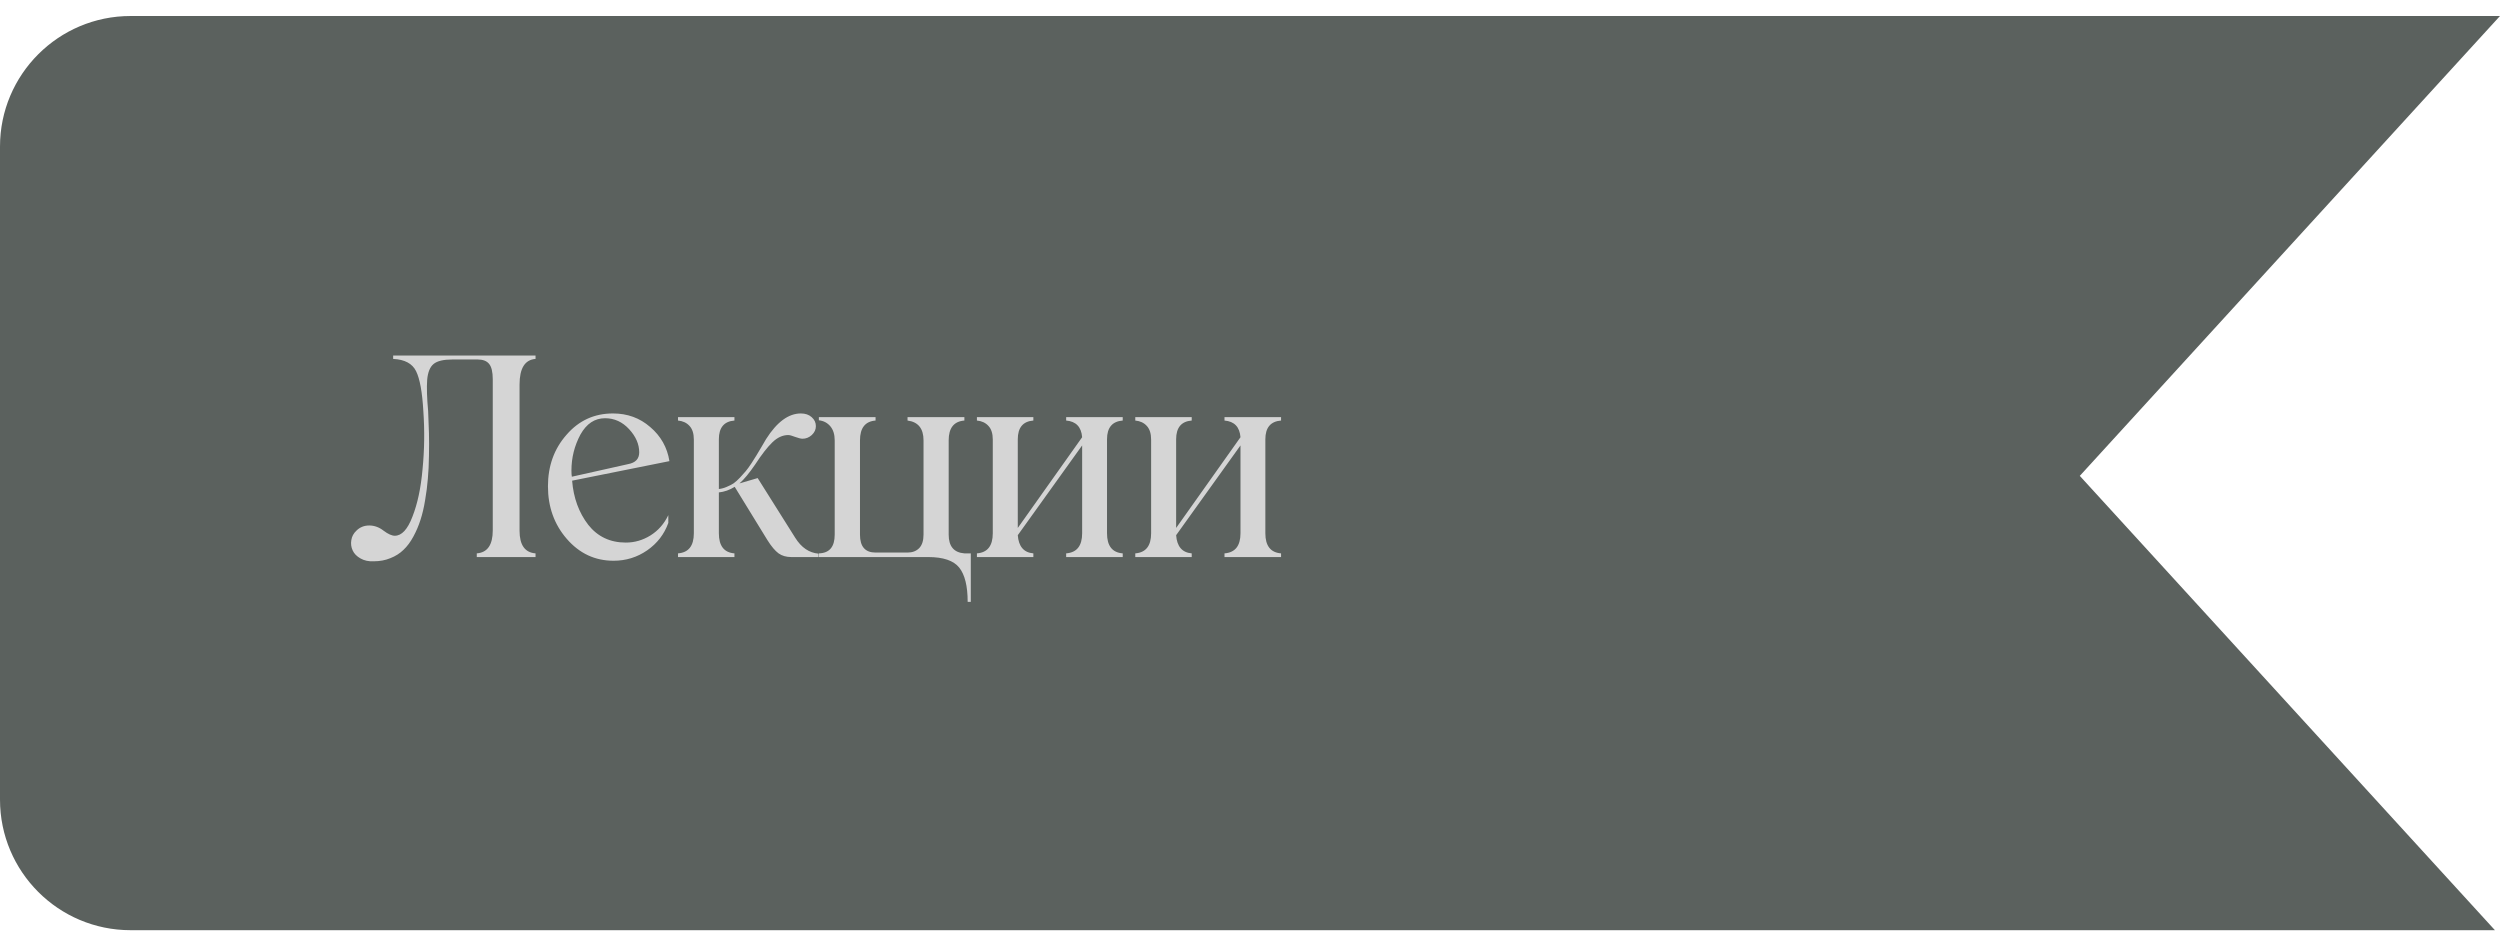
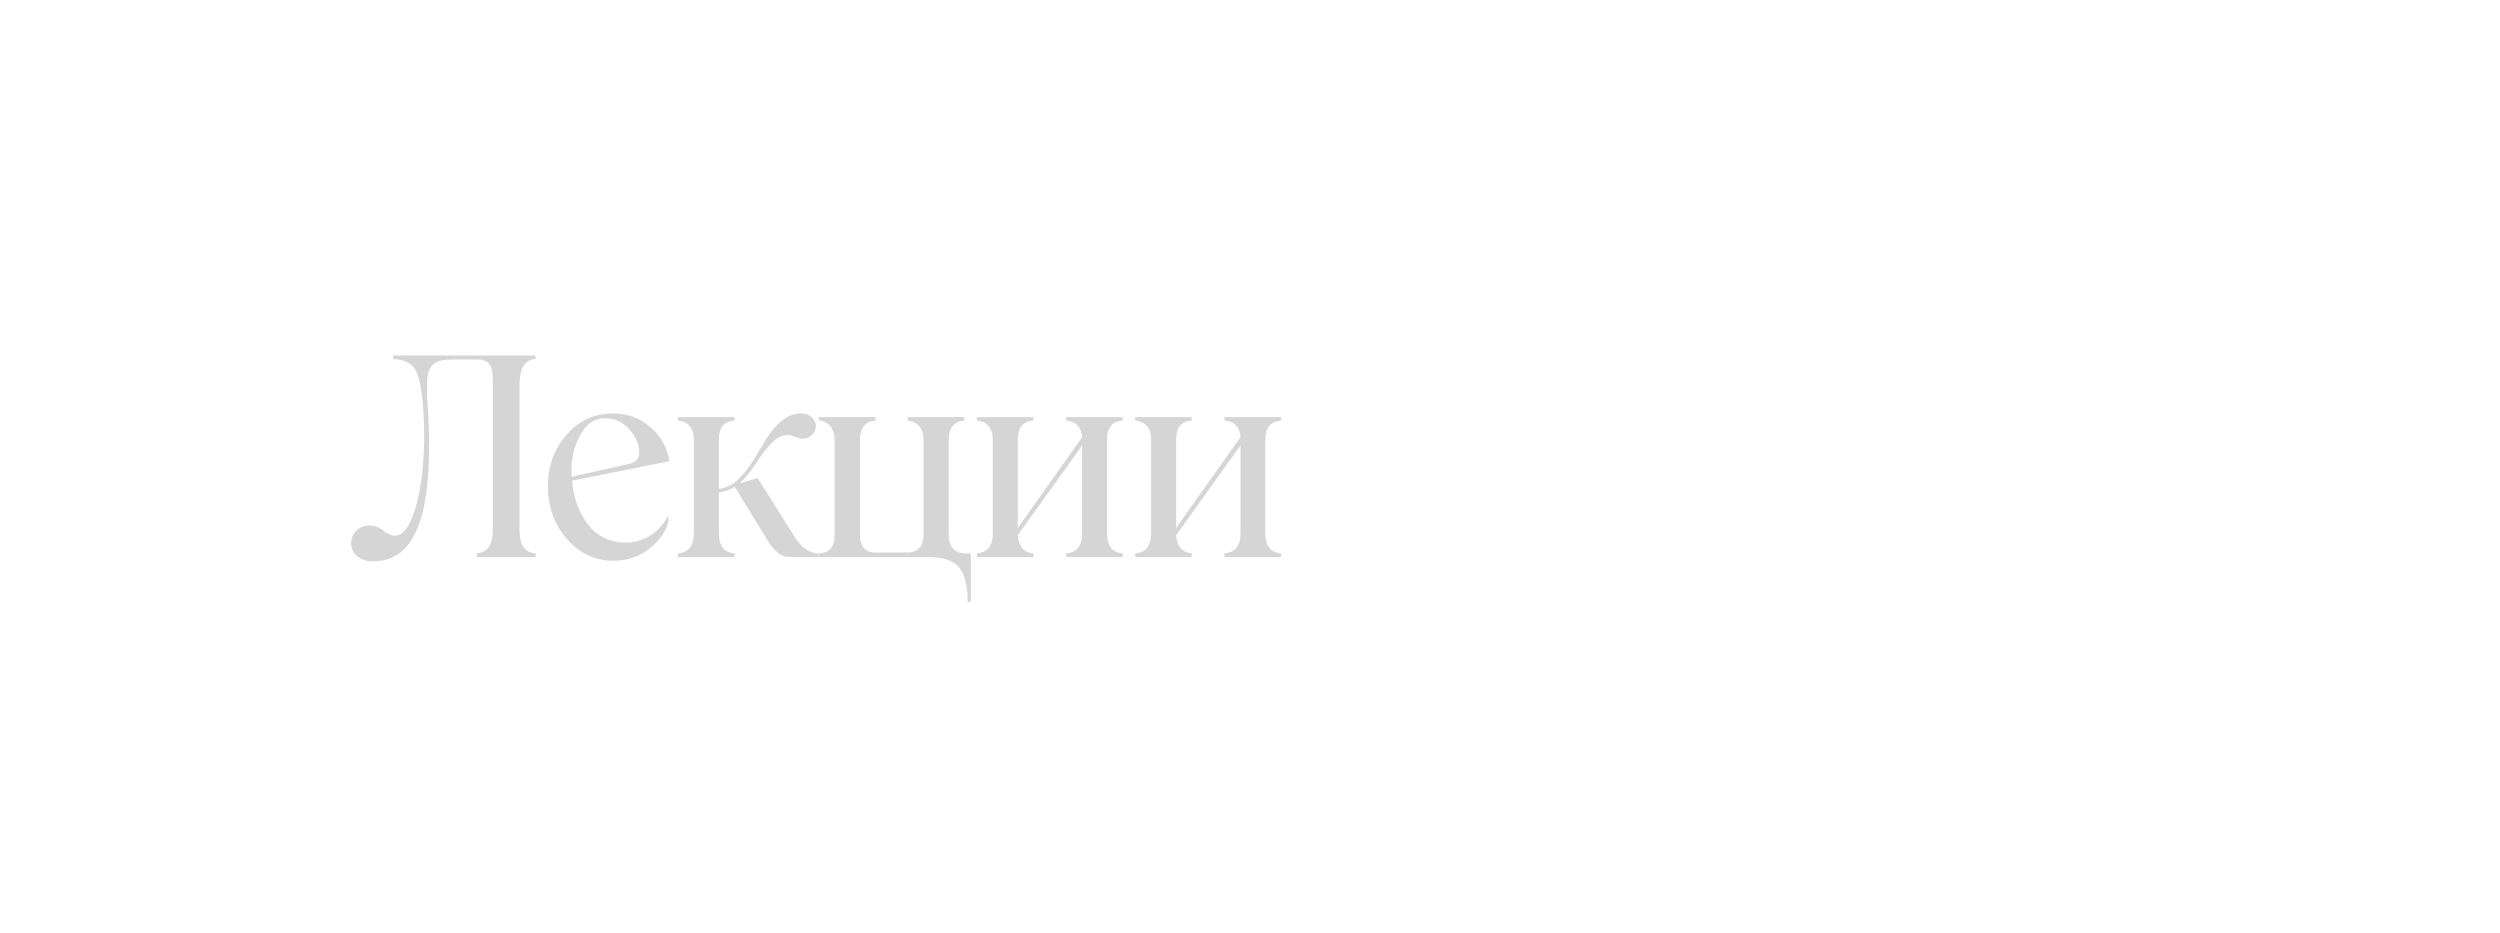
<svg xmlns="http://www.w3.org/2000/svg" width="134" height="50" viewBox="0 0 134 50" fill="none">
-   <path fill-rule="evenodd" clip-rule="evenodd" d="M133.728 49.858L111.477 25.507L133.999 0.858H7C3.134 0.858 0 3.992 0 7.858V42.858C0 46.724 3.134 49.858 7 49.858H133.728Z" fill="#5B615E" />
  <path d="M21.161 28.716C21.532 28.716 21.847 28.377 22.105 27.698C22.379 27.004 22.56 26.155 22.648 25.149C22.75 24.128 22.765 23.088 22.691 22.029C22.633 21.013 22.503 20.303 22.303 19.898C22.103 19.487 21.693 19.268 21.073 19.238V19.055H28.705V19.238C28.133 19.282 27.848 19.741 27.848 20.615V28.445C27.848 29.211 28.133 29.617 28.705 29.661V29.858H25.555V29.661C26.127 29.617 26.412 29.206 26.412 28.43V20.337C26.412 19.936 26.346 19.658 26.214 19.502C26.087 19.346 25.882 19.268 25.599 19.268H24.252C23.773 19.268 23.436 19.348 23.241 19.509C23.045 19.67 22.931 19.956 22.896 20.366C22.867 20.776 22.884 21.331 22.948 22.029C22.967 22.454 22.982 22.849 22.992 23.215C23.002 23.581 23.002 23.987 22.992 24.431C22.987 24.875 22.967 25.283 22.933 25.654C22.904 26.025 22.855 26.409 22.787 26.804C22.723 27.2 22.64 27.554 22.538 27.866C22.44 28.174 22.313 28.472 22.157 28.76C22.005 29.043 21.83 29.28 21.629 29.47C21.434 29.661 21.2 29.81 20.926 29.917C20.658 30.029 20.36 30.085 20.033 30.085C19.764 30.1 19.527 30.049 19.322 29.932C19.122 29.819 18.983 29.678 18.905 29.507C18.822 29.331 18.797 29.145 18.831 28.95C18.861 28.755 18.951 28.586 19.102 28.445C19.288 28.259 19.518 28.166 19.791 28.166C20.064 28.166 20.321 28.259 20.56 28.445C20.799 28.625 21 28.716 21.161 28.716ZM33.544 29.082C34.013 29.082 34.453 28.955 34.863 28.701C35.278 28.442 35.598 28.079 35.822 27.61V28.027C35.607 28.633 35.229 29.123 34.687 29.5C34.15 29.871 33.549 30.056 32.885 30.056C31.894 30.056 31.059 29.666 30.38 28.884C29.706 28.108 29.37 27.168 29.37 26.064C29.37 24.976 29.702 24.055 30.366 23.303C31.025 22.541 31.855 22.161 32.856 22.161C33.627 22.161 34.291 22.402 34.848 22.886C35.419 23.369 35.764 23.98 35.881 24.717L30.666 25.764C30.739 26.687 31.027 27.476 31.53 28.13C32.033 28.765 32.705 29.082 33.544 29.082ZM32.431 22.417C31.879 22.417 31.44 22.707 31.113 23.289C30.791 23.889 30.629 24.534 30.629 25.222C30.629 25.369 30.637 25.479 30.651 25.552L33.662 24.878C34.062 24.805 34.262 24.595 34.262 24.248C34.262 23.809 34.081 23.394 33.72 23.003C33.359 22.612 32.929 22.417 32.431 22.417ZM42.625 28.826C42.952 29.348 43.367 29.631 43.87 29.675V29.858H42.413C42.144 29.858 41.917 29.793 41.731 29.661C41.546 29.524 41.348 29.29 41.138 28.957L39.38 26.094C39.102 26.265 38.819 26.365 38.531 26.394V28.584C38.531 29.258 38.809 29.617 39.366 29.661V29.858H36.341V29.661C36.907 29.617 37.19 29.258 37.19 28.584V23.56C37.19 23.237 37.112 22.993 36.956 22.827C36.805 22.661 36.6 22.566 36.341 22.541V22.358H39.366V22.541C38.809 22.585 38.531 22.92 38.531 23.545V26.211C38.667 26.196 38.804 26.16 38.941 26.101C39.083 26.043 39.207 25.979 39.315 25.911C39.422 25.837 39.539 25.732 39.666 25.596C39.793 25.459 39.895 25.344 39.974 25.252C40.057 25.154 40.159 25.012 40.281 24.827C40.403 24.641 40.491 24.502 40.545 24.409C40.603 24.311 40.694 24.16 40.816 23.955C40.938 23.745 41.021 23.604 41.065 23.53C41.646 22.617 42.266 22.161 42.925 22.161C43.165 22.161 43.357 22.227 43.504 22.358C43.655 22.49 43.731 22.651 43.731 22.842C43.731 23.023 43.658 23.181 43.511 23.318C43.365 23.45 43.199 23.516 43.013 23.516C42.93 23.516 42.801 23.484 42.625 23.42C42.449 23.352 42.325 23.318 42.252 23.318C41.954 23.318 41.67 23.447 41.402 23.706C41.133 23.965 40.826 24.36 40.479 24.893C40.166 25.352 39.886 25.691 39.637 25.911L40.611 25.625L42.625 28.826ZM51.691 29.661H52.035V32.261H51.867C51.867 31.411 51.715 30.798 51.413 30.422C51.11 30.046 50.556 29.858 49.75 29.858H43.891V29.661C44.457 29.646 44.74 29.311 44.74 28.657V23.604C44.74 23.286 44.662 23.035 44.506 22.849C44.35 22.664 44.145 22.556 43.891 22.527V22.358H46.93V22.541C46.373 22.585 46.095 22.939 46.095 23.604V28.657C46.095 29.297 46.373 29.617 46.93 29.617H48.644C48.903 29.617 49.11 29.539 49.267 29.382C49.423 29.221 49.501 28.98 49.501 28.657V23.604C49.501 22.969 49.215 22.615 48.644 22.541V22.358H51.691V22.541C51.129 22.585 50.849 22.939 50.849 23.604V28.657C50.849 29.282 51.129 29.617 51.691 29.661ZM60.178 22.541C59.617 22.585 59.336 22.92 59.336 23.545V28.584C59.336 29.258 59.617 29.617 60.178 29.661V29.858H57.146V29.661C57.717 29.617 58.003 29.258 58.003 28.584V23.875L54.553 28.686C54.597 29.292 54.876 29.617 55.388 29.661V29.858H52.363V29.661C52.93 29.617 53.213 29.258 53.213 28.584V23.56C53.213 23.237 53.135 22.993 52.978 22.827C52.827 22.661 52.622 22.566 52.363 22.541V22.358H55.388V22.541C54.831 22.585 54.553 22.92 54.553 23.545V28.298L58.003 23.435C57.959 22.883 57.673 22.585 57.146 22.541V22.358H60.178V22.541ZM68.665 22.541C68.104 22.585 67.823 22.92 67.823 23.545V28.584C67.823 29.258 68.104 29.617 68.665 29.661V29.858H65.633V29.661C66.205 29.617 66.49 29.258 66.49 28.584V23.875L63.041 28.686C63.084 29.292 63.363 29.617 63.876 29.661V29.858H60.851V29.661C61.417 29.617 61.7 29.258 61.7 28.584V23.56C61.7 23.237 61.622 22.993 61.466 22.827C61.315 22.661 61.109 22.566 60.851 22.541V22.358H63.876V22.541C63.319 22.585 63.041 22.92 63.041 23.545V28.298L66.49 23.435C66.446 22.883 66.161 22.585 65.633 22.541V22.358H68.665V22.541Z" fill="#D5D5D5" />
</svg>